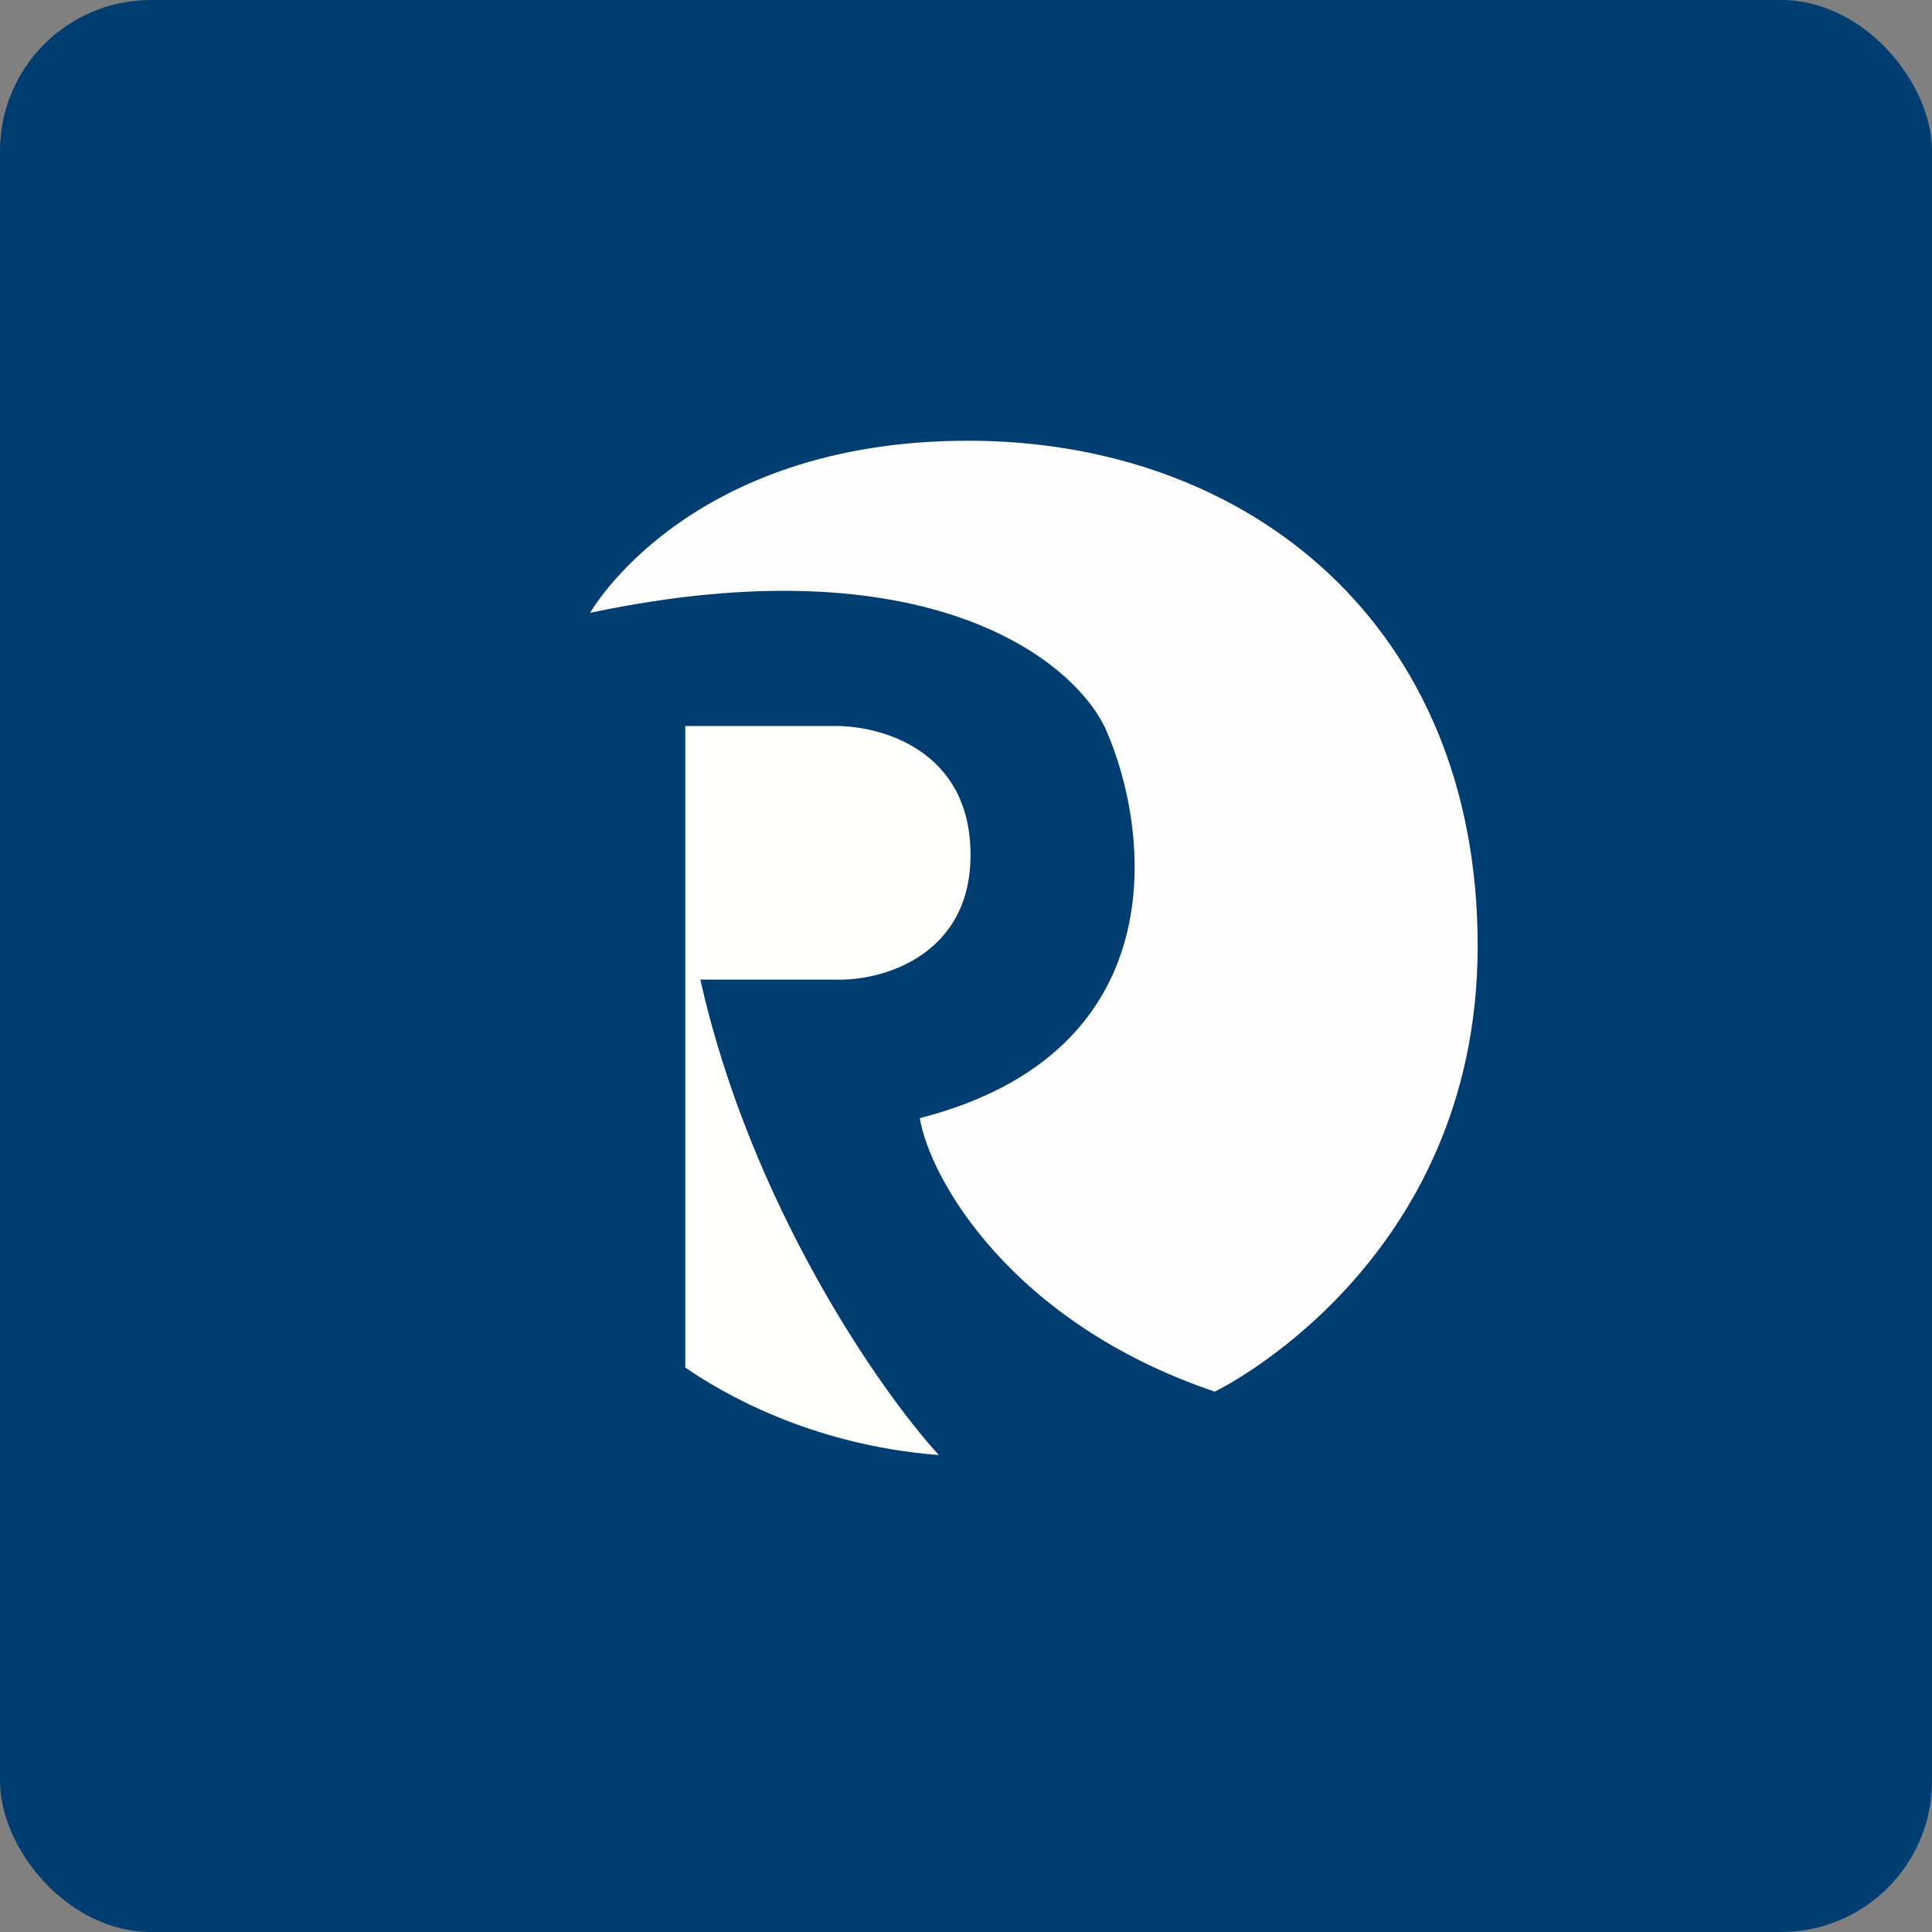
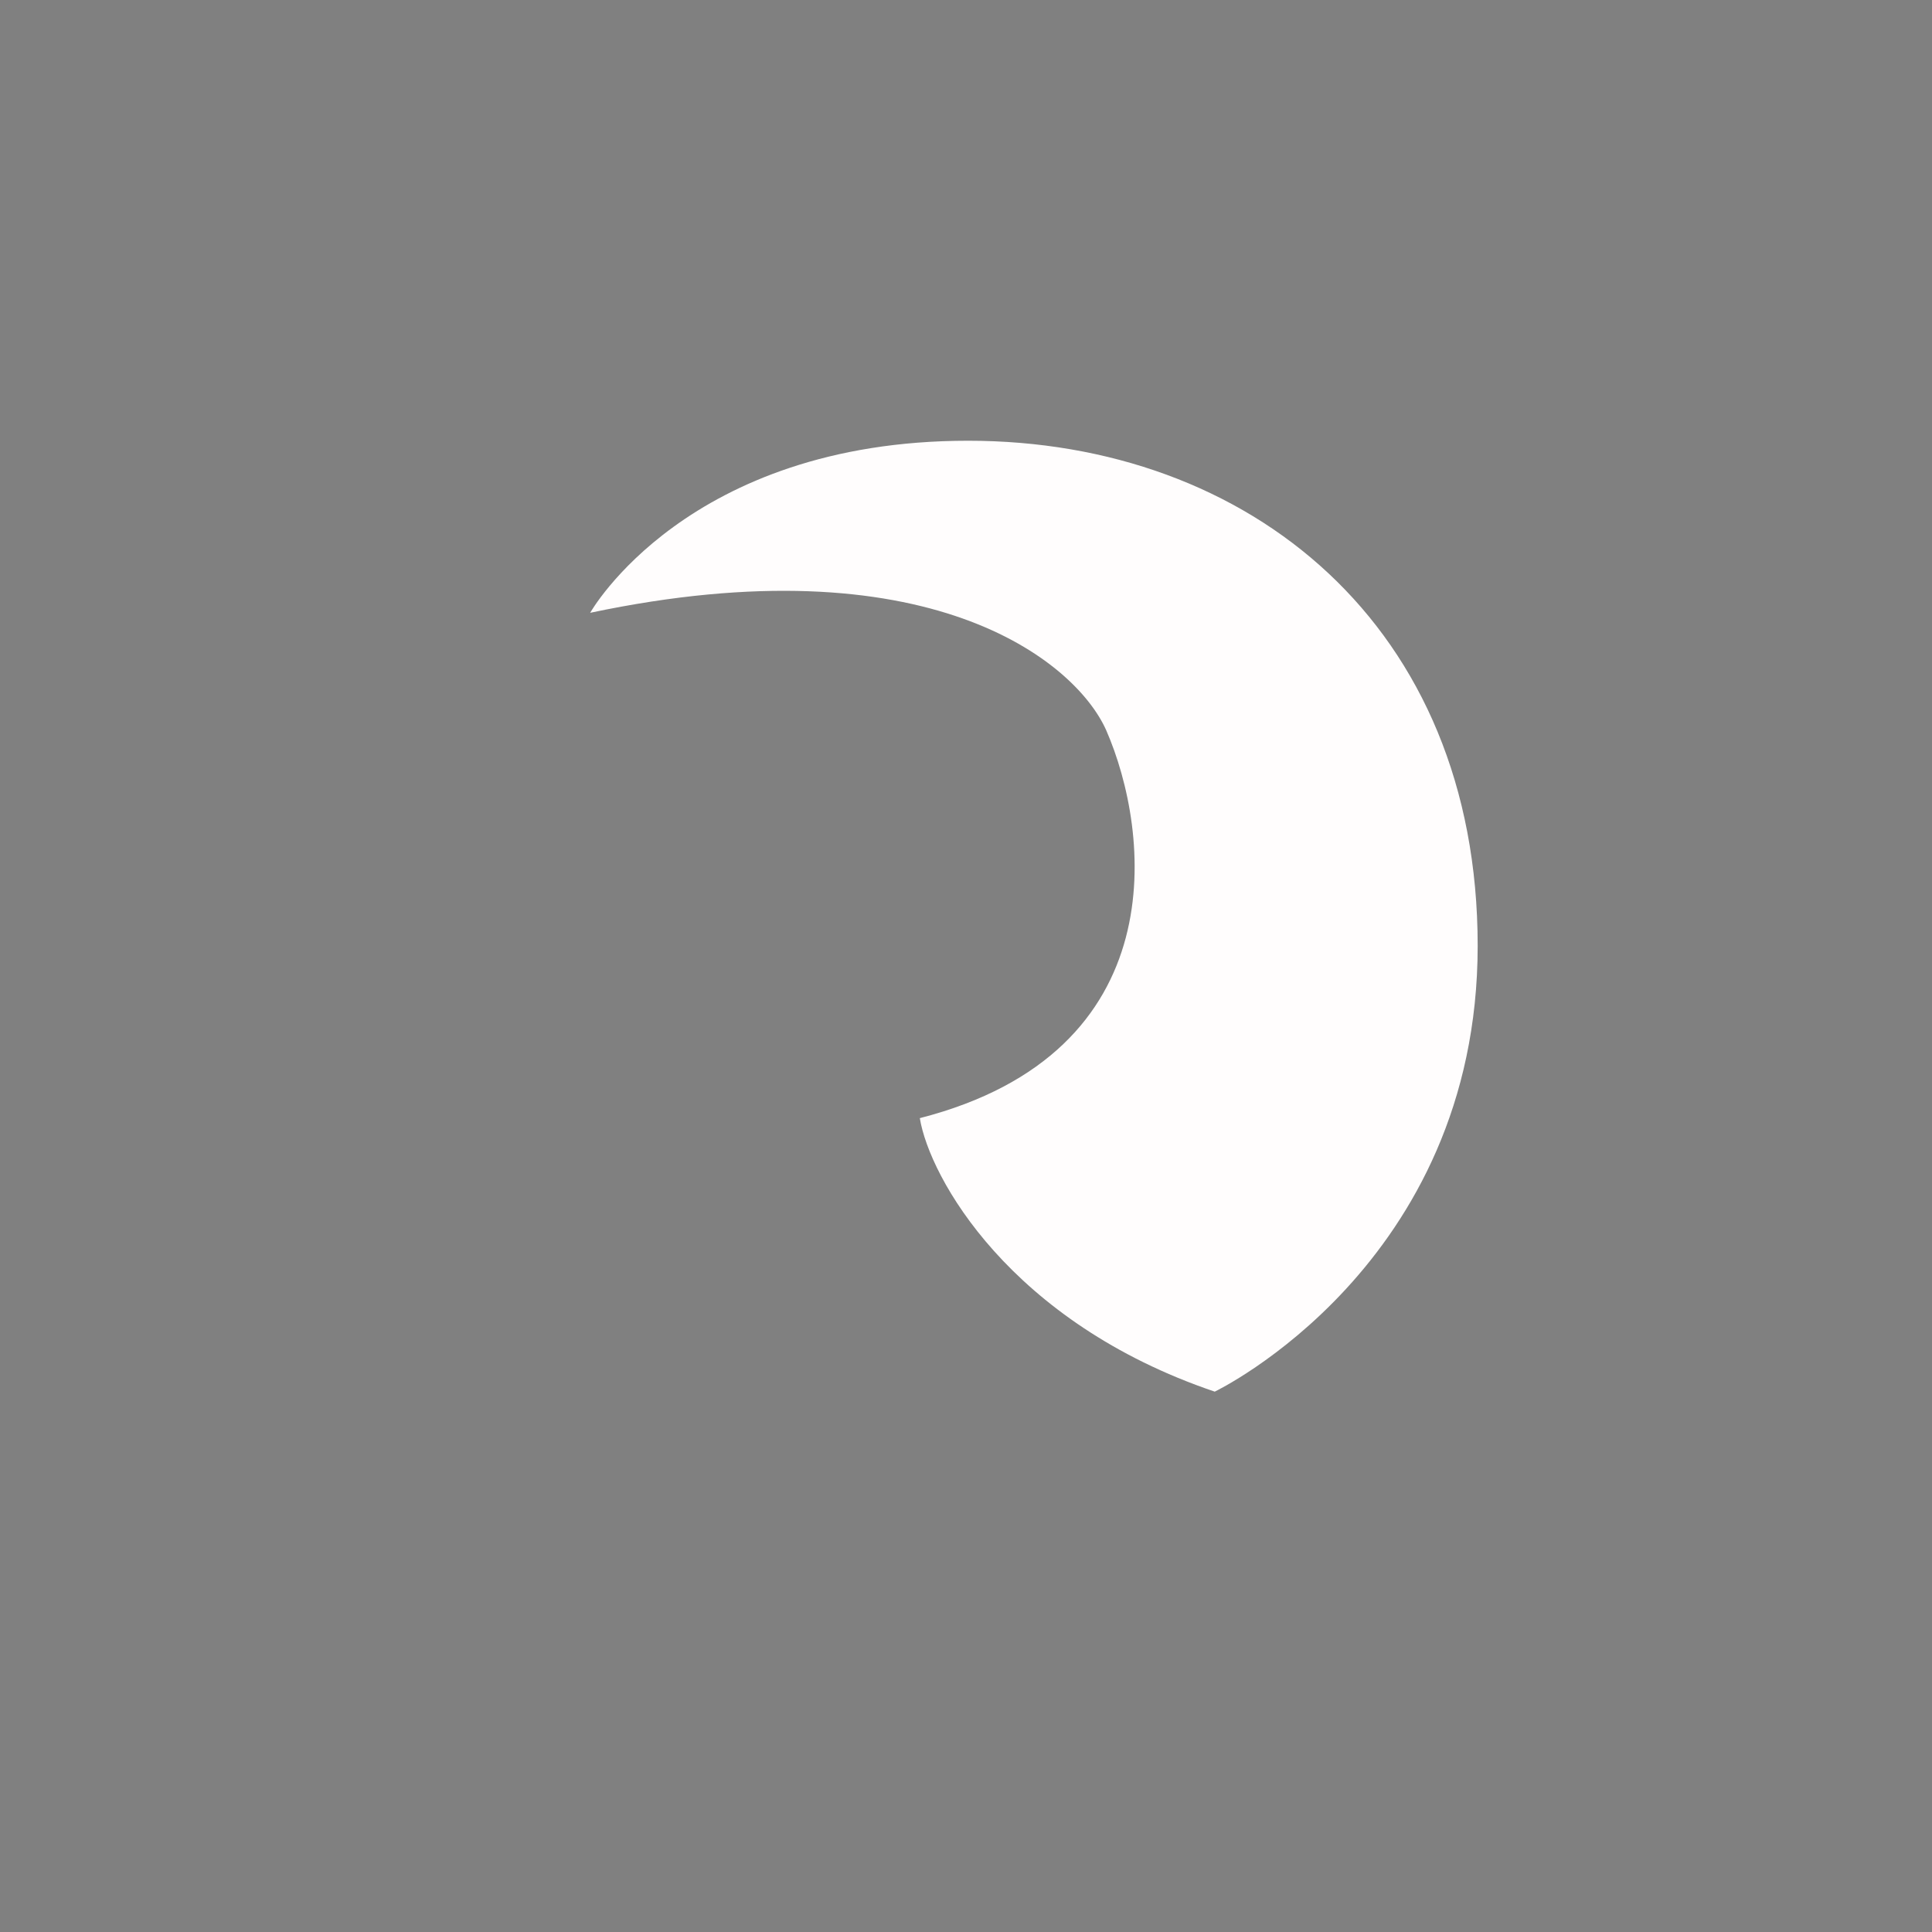
<svg xmlns="http://www.w3.org/2000/svg" width="64" height="64" viewBox="0 0 64 64">
  <rect x="0" y="0" width="64" height="64" fill="#808080" stroke="none" />
-   <rect x="0" y="0" width="64" height="64" rx="5" ry="5" fill="#003e71" />
-   <path fill="#003e71" d="M 2.75,2 L 61.55,2 L 61.55,60.80 L 2.75,60.80 L 2.75,2" />
-   <path d="M 22.70,45.30 L 22.70,24.05 L 27.70,24.05 C 29.17,24.05 32.11,24.83 32.15,28.25 C 32.19,31.67 29.20,32.50 27.70,32.45 L 23.20,32.45 C 24.86,39.88 29.13,46.05 31.10,48.20 C 26.81,47.87 23.84,46.09 22.70,45.30" fill="#fffffe" />
  <path d="M 48.95,31.33 C 48.95,20.73 41.39,14.60 32.07,14.60 C 22.75,14.60 19.55,20.30 19.55,20.30 C 30.71,17.94 35.60,21.87 36.64,24.18 C 38.12,27.56 38.96,34.86 30.47,37.04 C 30.79,39 33.45,43.80 40.24,46.10 C 40.24,46.10 48.95,41.93 48.95,31.33 L 48.95,31.33" fill="#fffdfd" />
</svg>